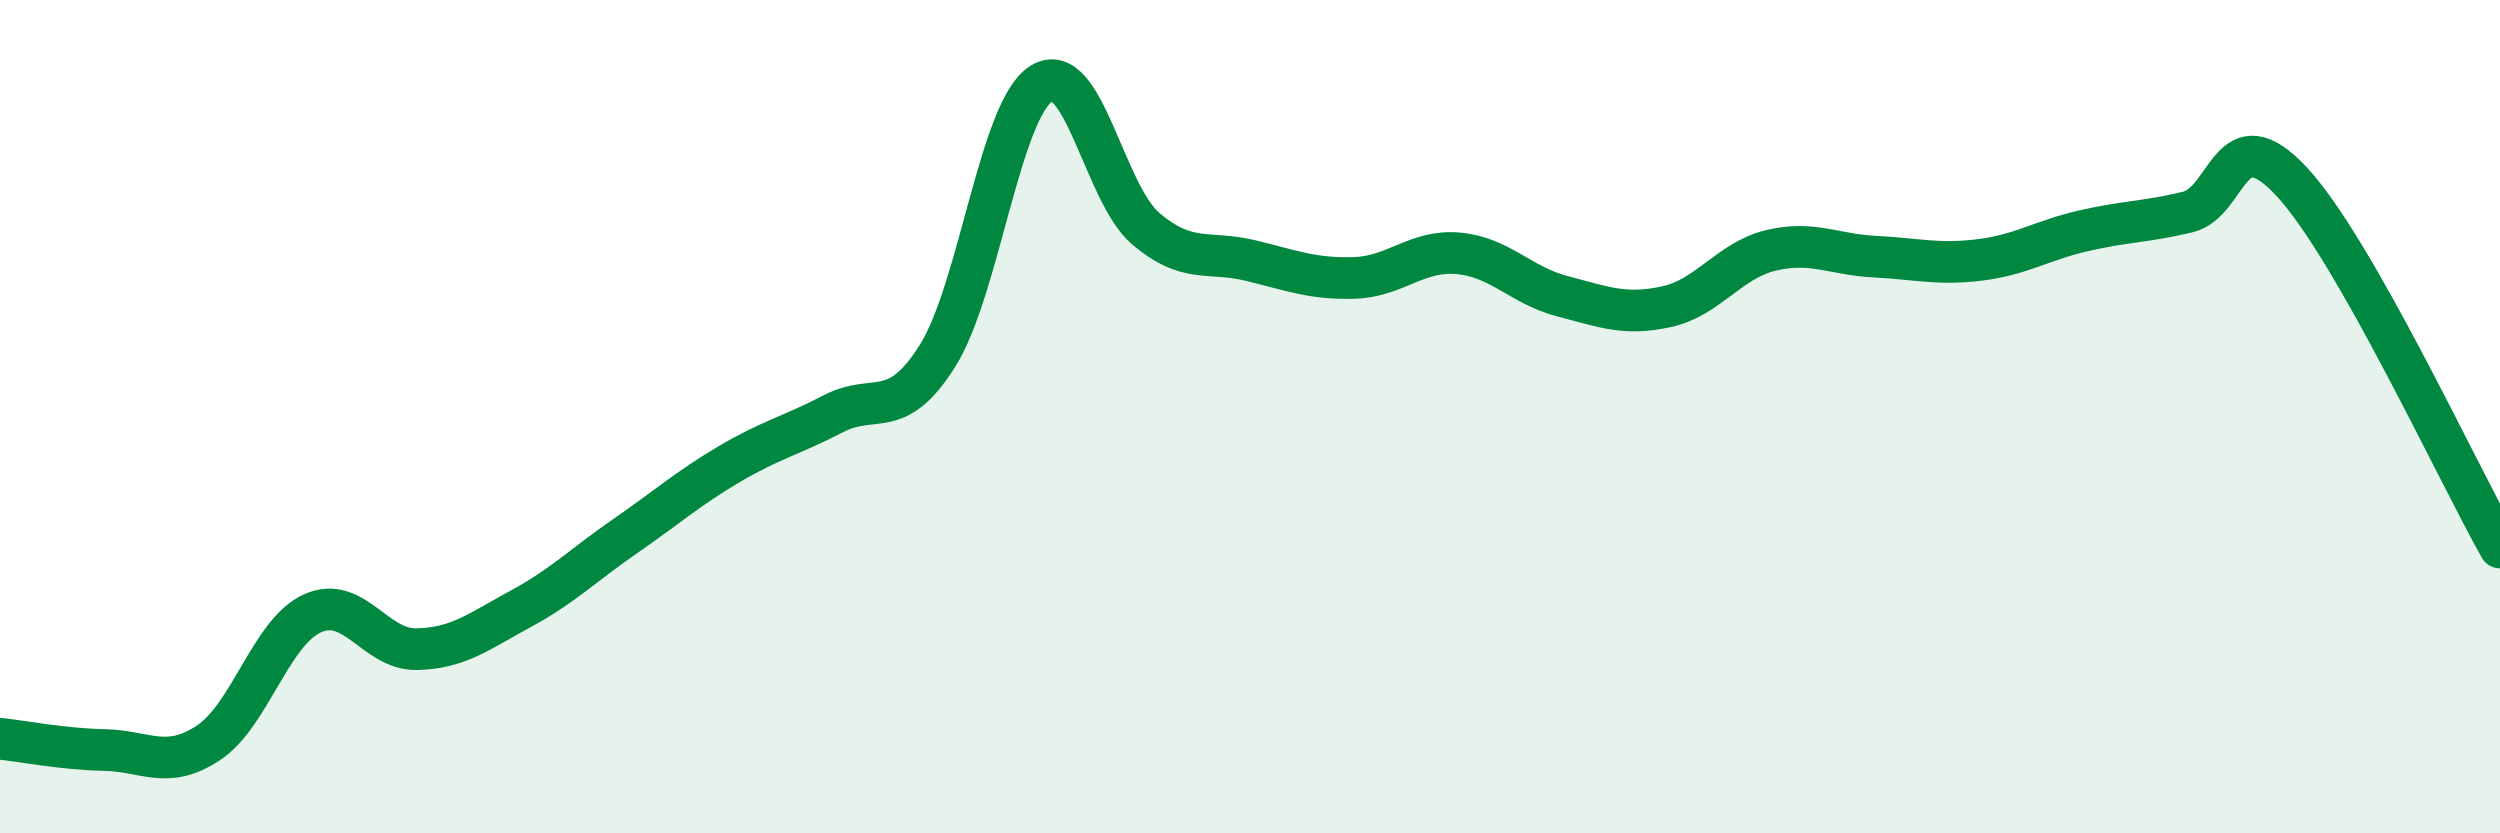
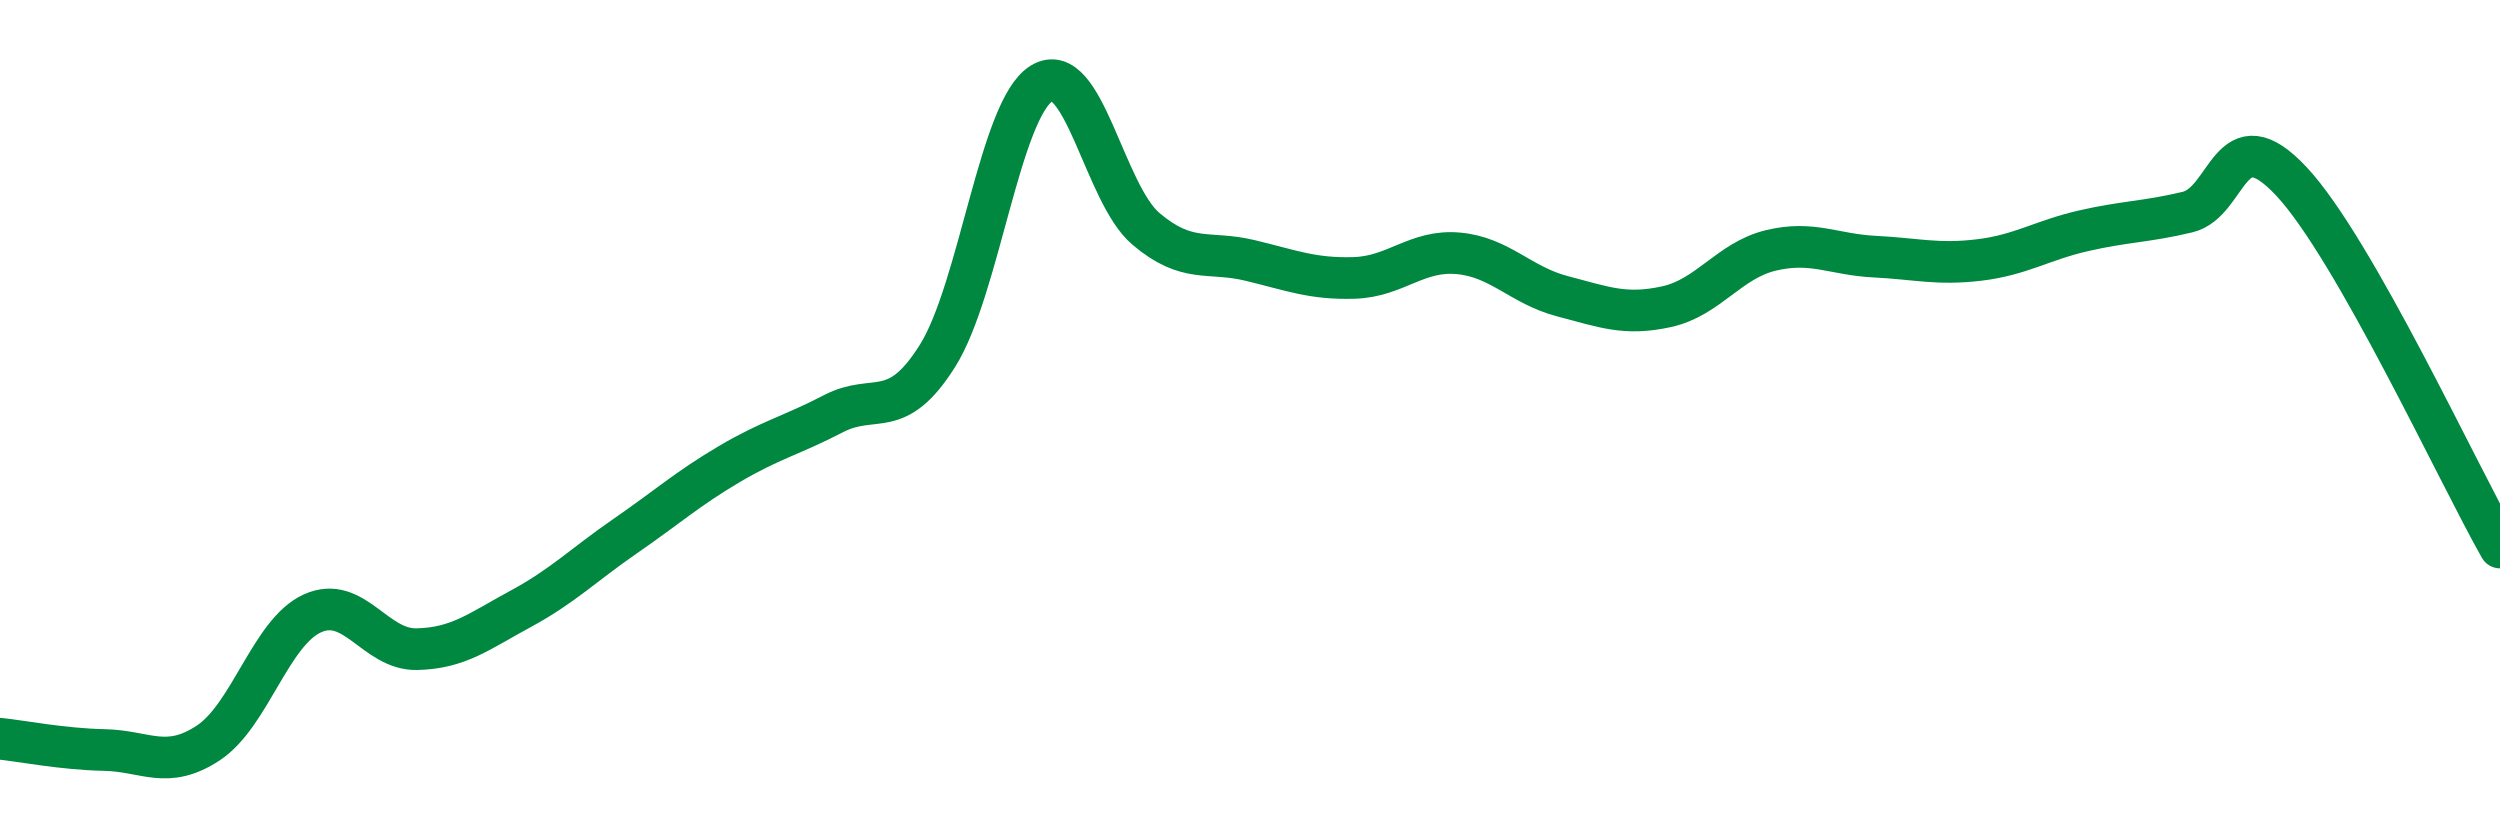
<svg xmlns="http://www.w3.org/2000/svg" width="60" height="20" viewBox="0 0 60 20">
-   <path d="M 0,17.73 C 0.5,17.78 1.5,17.98 2.5,18 C 3.5,18.02 4,18.49 5,17.83 C 6,17.17 6.5,15.17 7.5,14.72 C 8.5,14.27 9,15.6 10,15.58 C 11,15.56 11.5,15.15 12.5,14.61 C 13.5,14.07 14,13.56 15,12.87 C 16,12.18 16.5,11.73 17.5,11.14 C 18.5,10.55 19,10.45 20,9.93 C 21,9.41 21.5,10.13 22.5,8.54 C 23.5,6.95 24,2.61 25,2 C 26,1.39 26.5,4.64 27.5,5.49 C 28.5,6.34 29,6.01 30,6.25 C 31,6.49 31.5,6.7 32.5,6.67 C 33.5,6.64 34,5.99 35,6.08 C 36,6.17 36.5,6.85 37.5,7.11 C 38.5,7.37 39,7.58 40,7.36 C 41,7.14 41.5,6.25 42.5,6.01 C 43.5,5.77 44,6.11 45,6.16 C 46,6.21 46.5,6.36 47.5,6.24 C 48.5,6.12 49,5.77 50,5.54 C 51,5.31 51.5,5.33 52.5,5.09 C 53.5,4.85 53.5,2.75 55,4.36 C 56.5,5.97 59,11.38 60,13.14L60 20L0 20Z" fill="#008740" opacity="0.1" stroke-linecap="round" stroke-linejoin="round" />
  <path d="M 0,17.73 C 0.5,17.78 1.5,17.98 2.5,18 C 3.5,18.02 4,18.49 5,17.83 C 6,17.17 6.5,15.17 7.5,14.72 C 8.5,14.27 9,15.6 10,15.58 C 11,15.56 11.5,15.15 12.5,14.61 C 13.5,14.07 14,13.56 15,12.87 C 16,12.18 16.5,11.73 17.5,11.14 C 18.5,10.55 19,10.45 20,9.93 C 21,9.41 21.5,10.13 22.5,8.54 C 23.5,6.95 24,2.61 25,2 C 26,1.39 26.5,4.64 27.5,5.49 C 28.5,6.34 29,6.01 30,6.25 C 31,6.49 31.5,6.7 32.5,6.67 C 33.5,6.64 34,5.99 35,6.08 C 36,6.17 36.5,6.85 37.5,7.11 C 38.5,7.37 39,7.58 40,7.36 C 41,7.14 41.5,6.25 42.5,6.01 C 43.5,5.77 44,6.11 45,6.16 C 46,6.21 46.5,6.36 47.5,6.24 C 48.5,6.12 49,5.77 50,5.54 C 51,5.31 51.5,5.33 52.5,5.09 C 53.5,4.85 53.5,2.75 55,4.36 C 56.5,5.97 59,11.38 60,13.14" stroke="#008740" stroke-width="1" fill="none" stroke-linecap="round" stroke-linejoin="round" />
</svg>